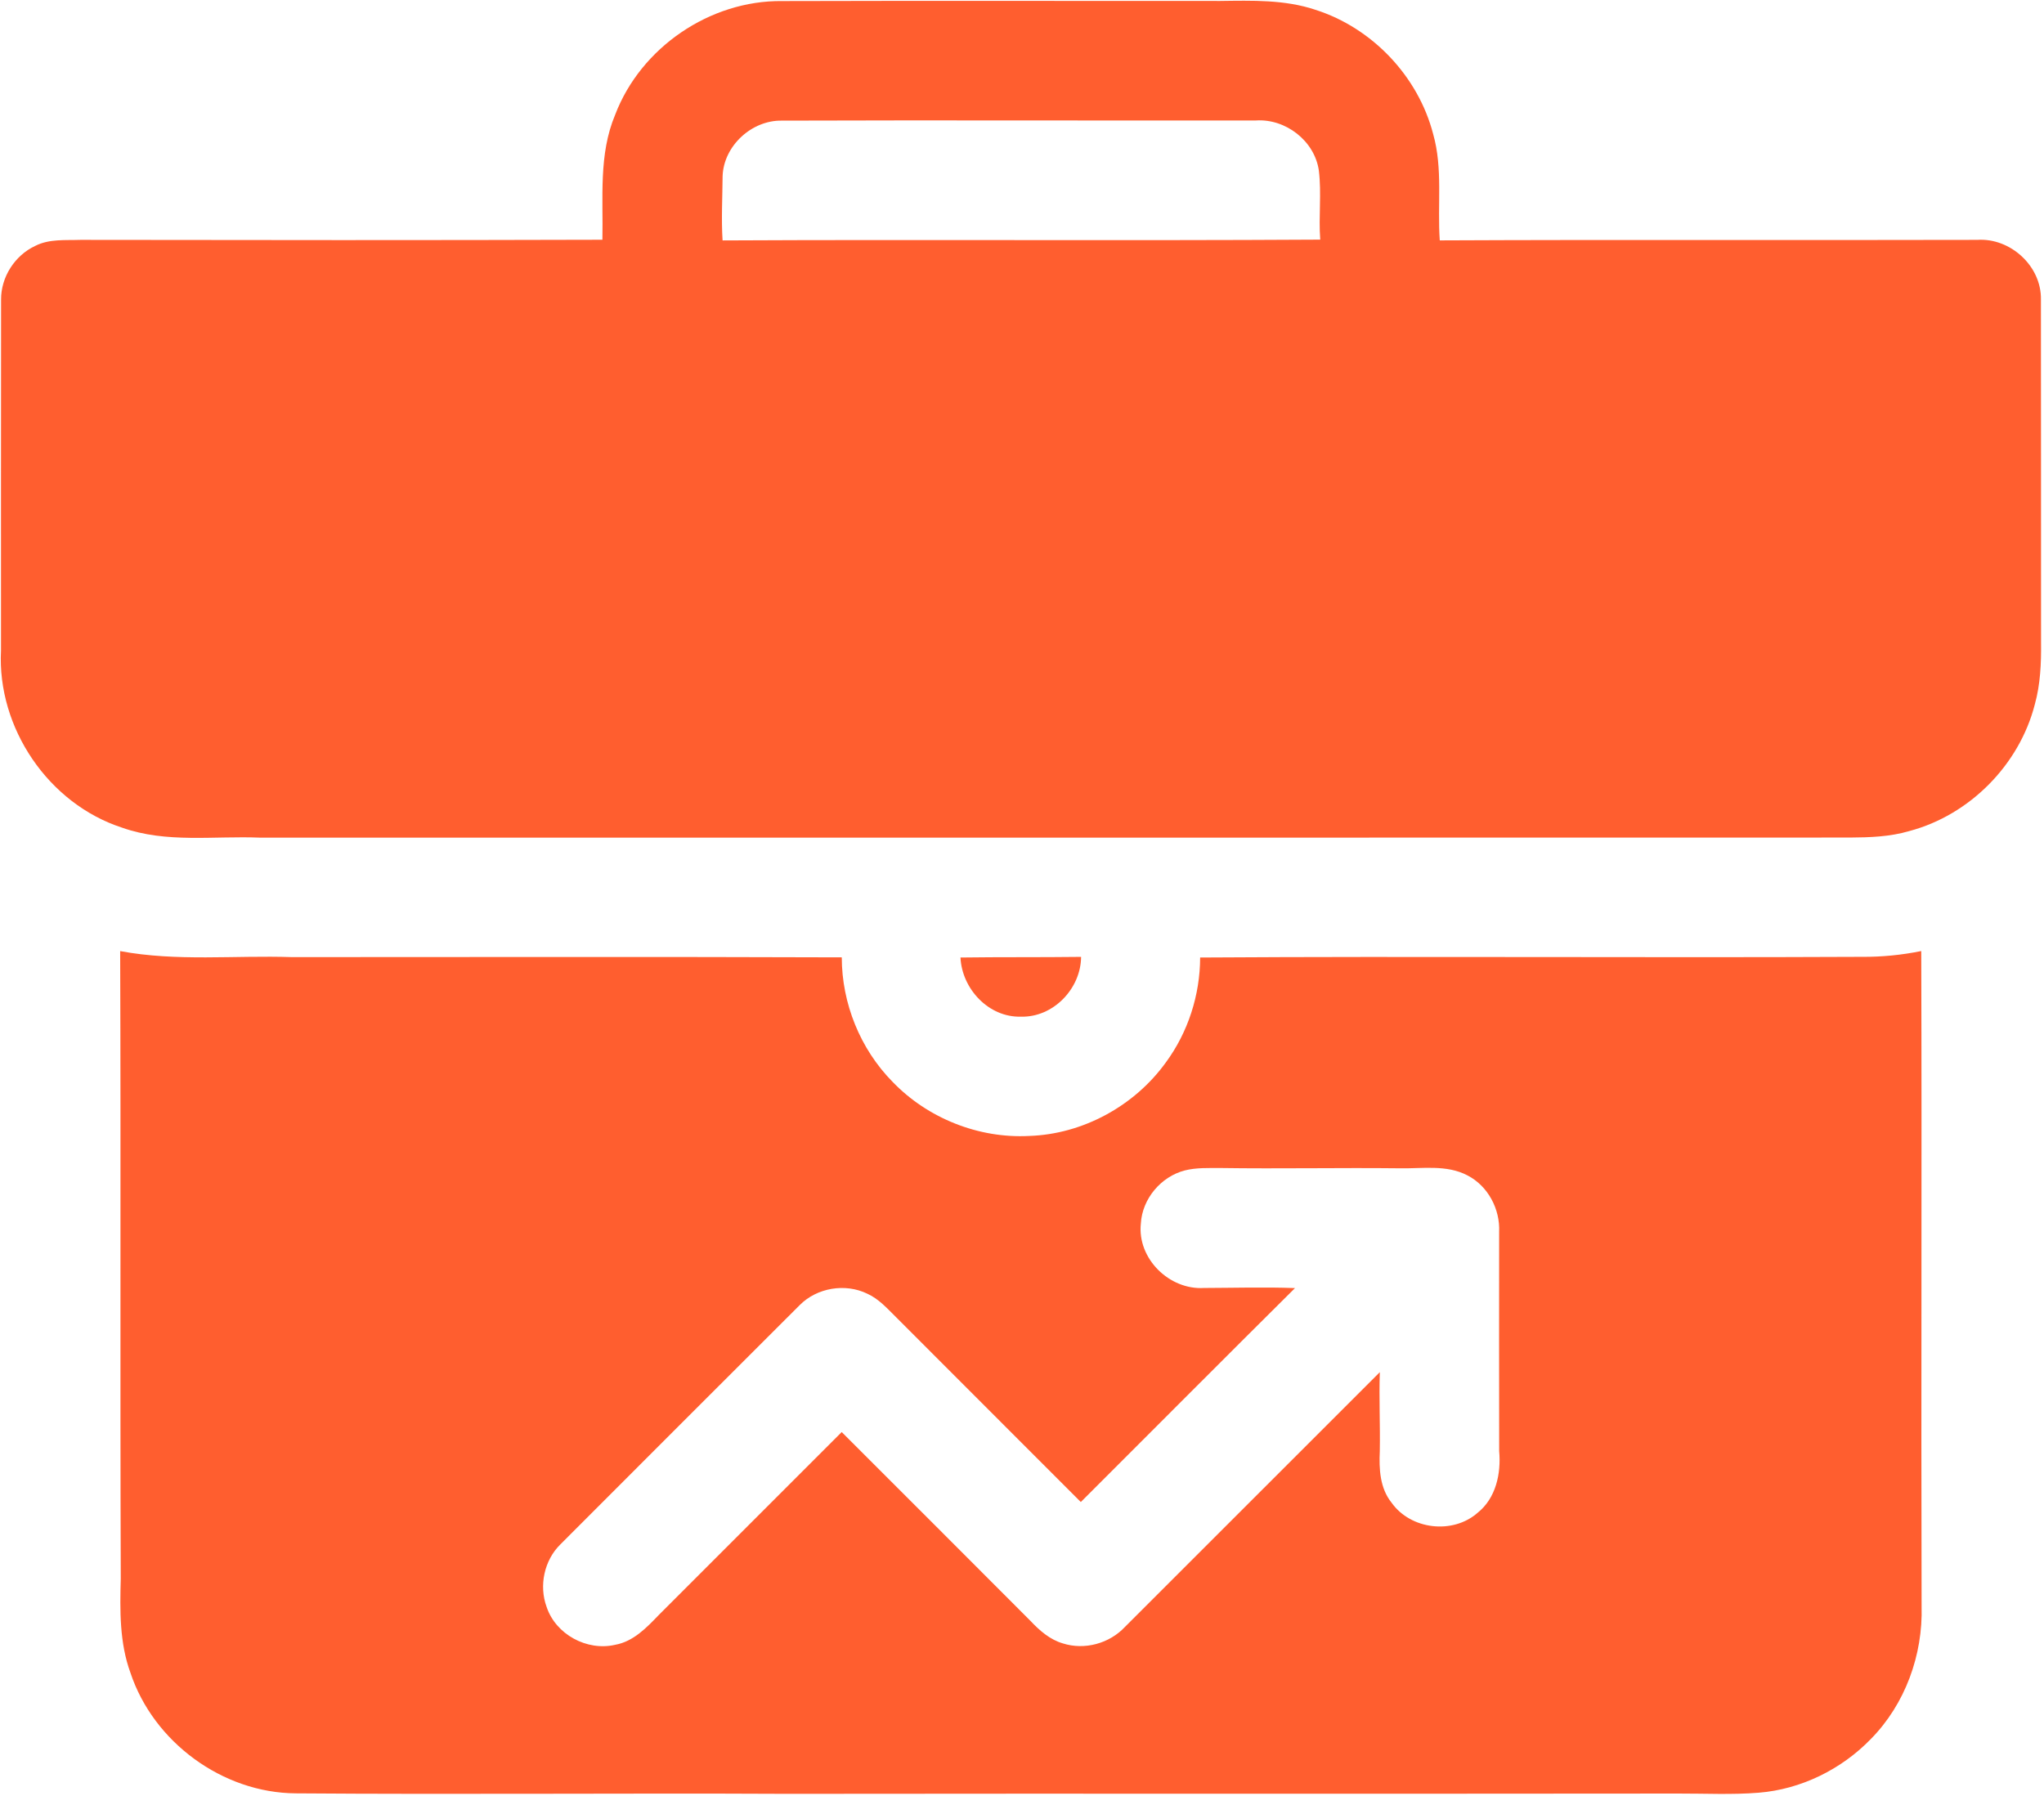
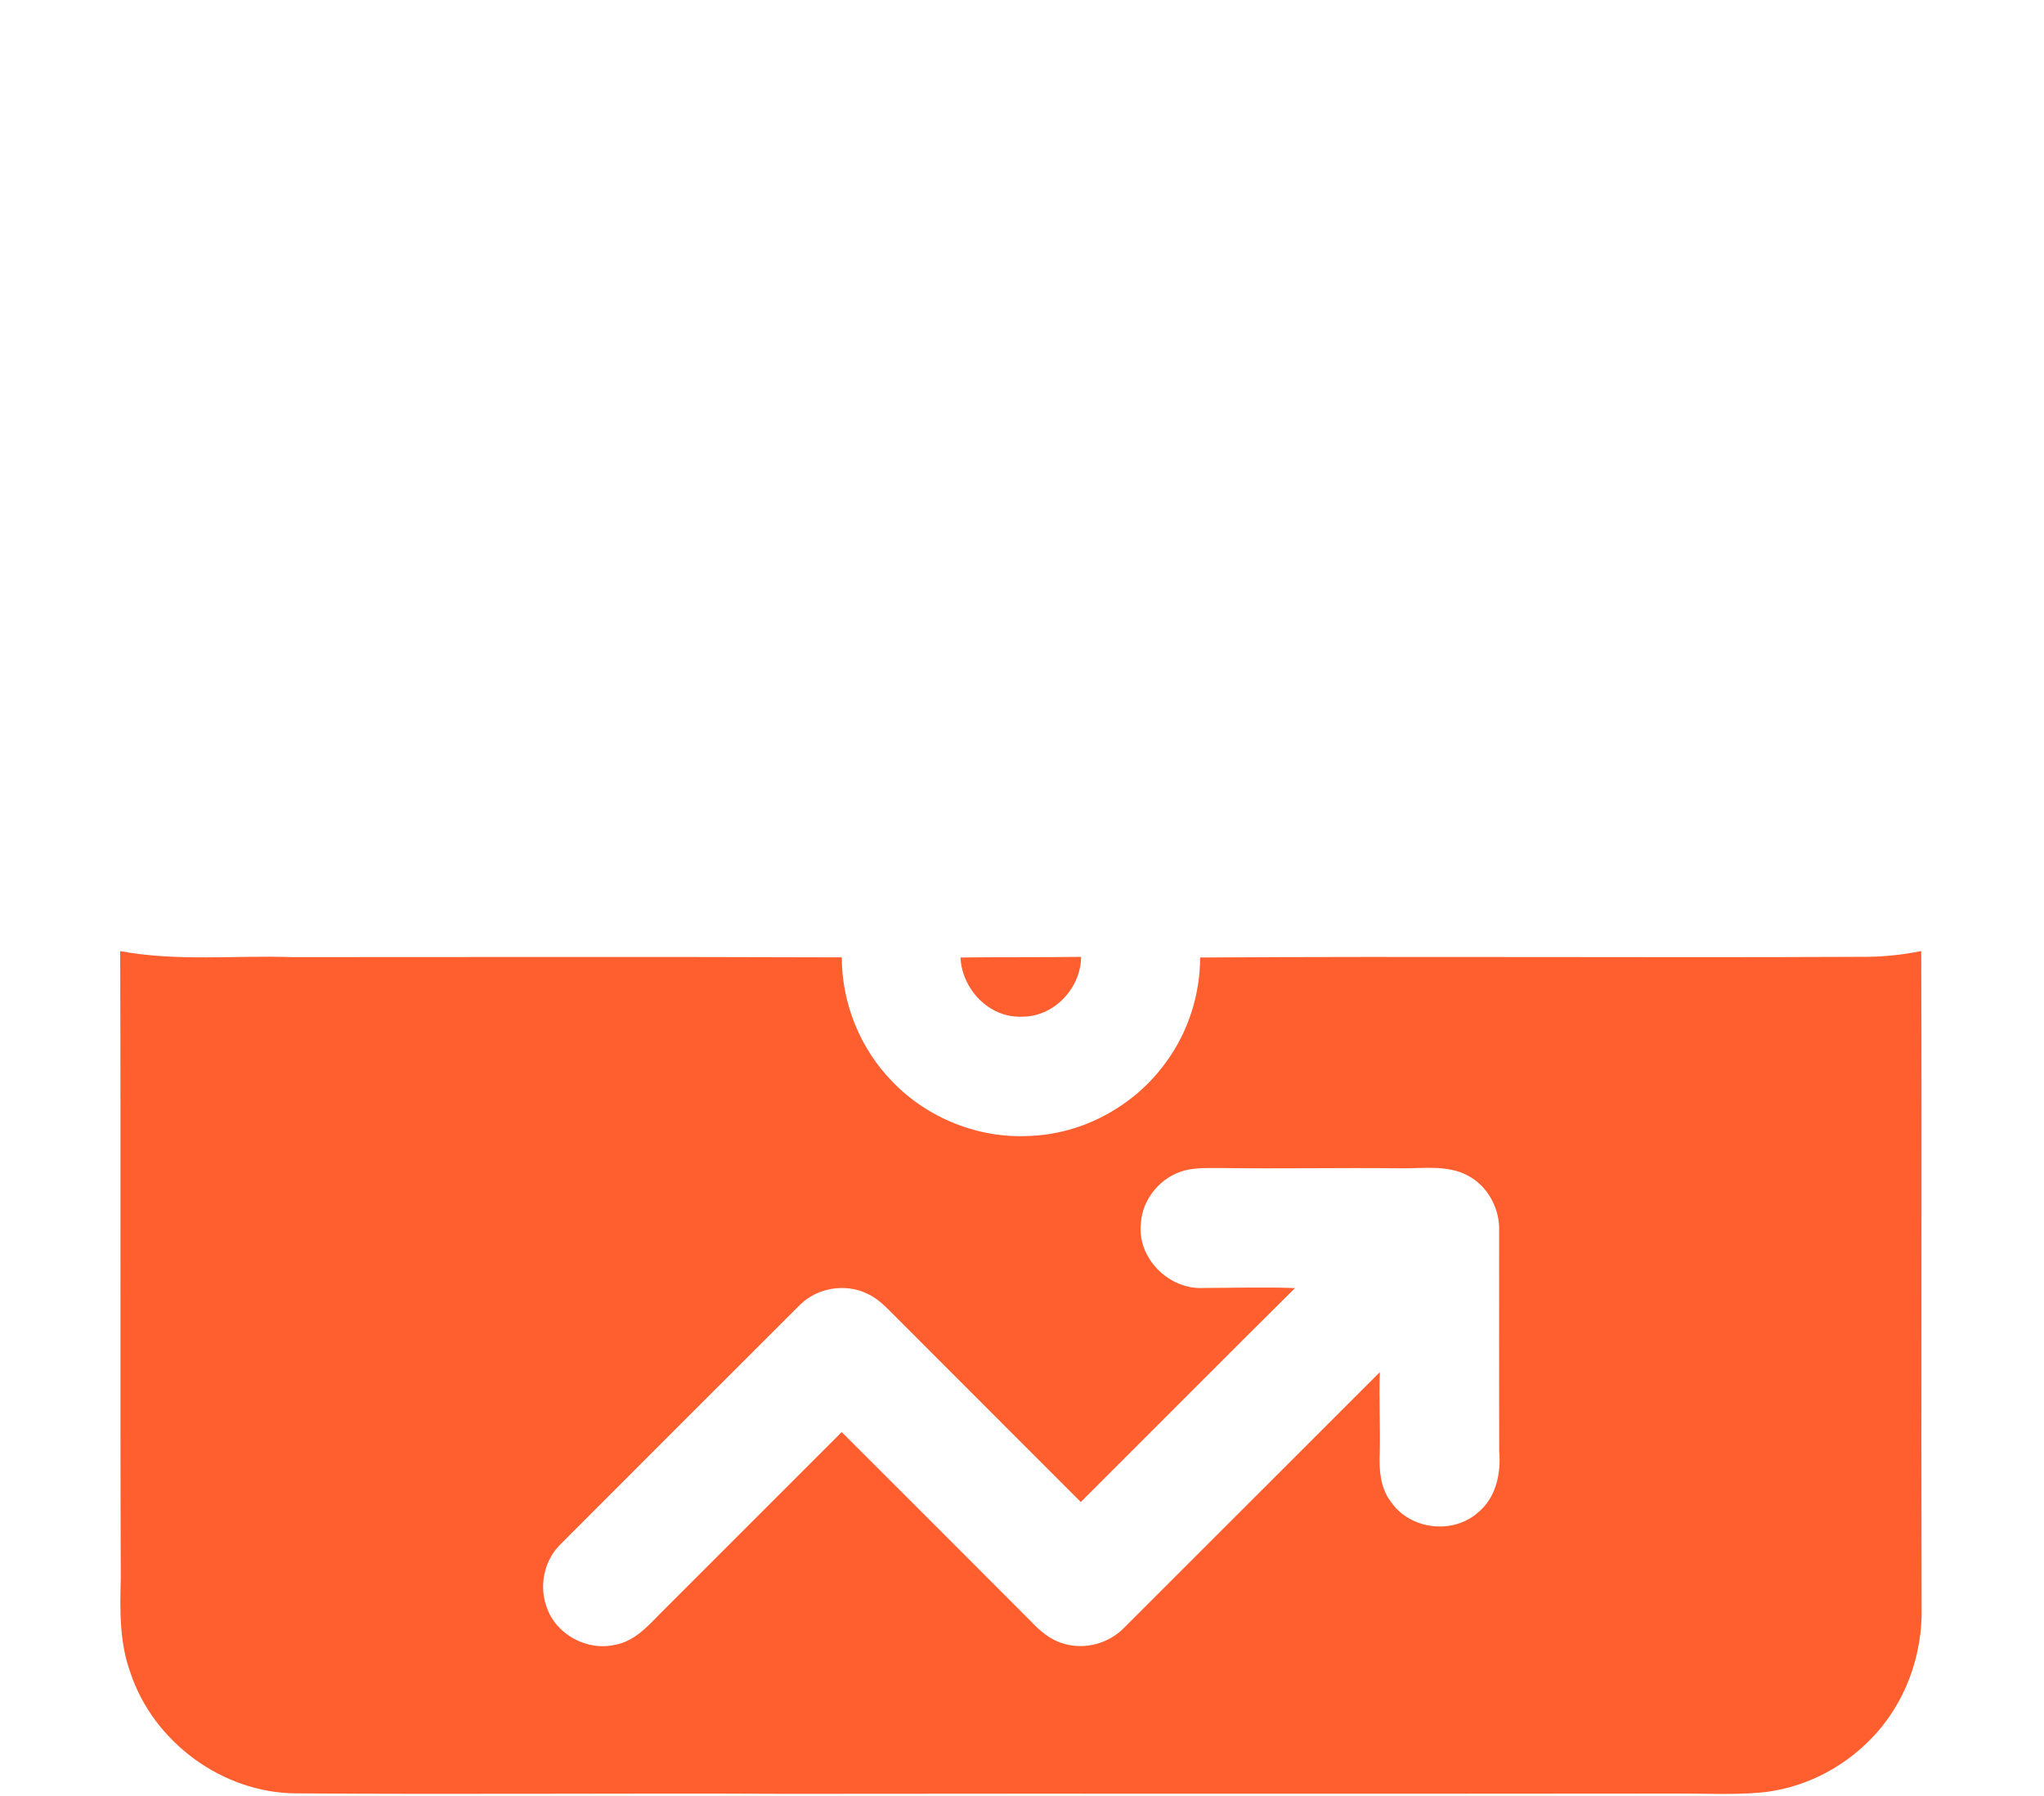
<svg xmlns="http://www.w3.org/2000/svg" width="684" height="601" viewBox="0 0 684 601" fill="none">
-   <path d="M205.853 38.413C214.427 15.893 237.587 0.093 261.693 0.36C310.573 0.213 359.453 0.347 408.32 0.32C418.987 0.187 429.96 -0.16 440.2 3.28C459.213 9.347 474.573 25.533 479.587 44.853C482.88 56.453 480.973 68.6 481.8 80.453C541.747 80.173 601.693 80.44 661.64 80.28C672.773 79.533 683.213 89.08 682.973 100.32C683.04 138.56 682.973 176.8 683.013 215.04C683.093 221.987 682.8 229 680.933 235.733C675.747 255.987 659.133 272.787 638.92 278.147C632.467 280.053 625.693 280.28 619.013 280.32C441.68 280.373 264.32 280.347 86.987 280.347C71.613 279.72 55.68 282.267 40.867 277.013C16.187 269 -1 243.587 0.333 217.733C0.36 178.587 0.293 139.427 0.36 100.28C0.307 92.76 4.933 85.507 11.747 82.32C16.44 79.893 21.867 80.467 26.973 80.28C85.173 80.373 143.387 80.413 201.587 80.24C201.88 66.253 200.28 51.653 205.853 38.413ZM241.813 58.893C241.76 66.08 241.347 73.28 241.8 80.467C308.467 80.133 375.147 80.6 441.8 80.2C441.213 72.493 442.28 64.733 441.333 57.04C439.893 47.12 430.213 39.667 420.293 40.32C367.427 40.4 314.56 40.187 261.693 40.373C251.6 40.16 242.2 48.76 241.813 58.893Z" fill="#FF5E2F" />
  <path d="M40.213 318.32C59.173 321.867 78.547 319.693 97.693 320.333C159.027 320.333 220.36 320.187 281.693 320.413C281.693 335.813 287.867 351.08 298.667 362.053C310.387 374.253 327.467 381.08 344.373 380.187C362.347 379.613 379.653 370.133 390.133 355.587C397.573 345.493 401.587 333 401.613 320.467C475.44 320 549.267 320.587 623.093 320.24C629.747 320.293 636.4 319.627 642.92 318.307C643.16 391.413 642.84 464.493 643.04 537.6C643.507 553.893 637.547 570.36 626.053 582.027C616.2 592.2 602.68 598.867 588.52 600C579.573 600.72 570.587 600.253 561.627 600.28C462.107 600.4 362.573 600.253 263.053 600.373C208.36 600.107 153.667 600.627 98.96 600.213C74.467 600.053 51.36 583.067 43.653 559.867C39.973 549.813 40.12 538.947 40.413 528.387C40.16 458.36 40.467 388.333 40.213 318.32ZM381.773 409.507C380.52 421.213 391.293 431.8 402.907 431.067C413.053 431.04 423.213 430.72 433.36 431.107C409.387 454.893 385.587 478.853 361.68 502.707C341.08 482.053 320.413 461.467 299.827 440.813C296.893 437.92 294.08 434.72 290.253 433C282.88 429.387 273.373 430.973 267.587 436.827C240.867 463.507 214.173 490.2 187.493 516.92C182.107 522.24 180.32 530.693 182.907 537.787C185.96 547.027 196.427 552.68 205.853 550.493C211.973 549.4 216.387 544.747 220.493 540.48C240.867 520.067 261.293 499.707 281.667 479.293C302.733 500.36 323.827 521.4 344.853 542.507C347.88 545.72 351.333 548.773 355.68 550.027C362.933 552.347 371.253 550.067 376.44 544.52C404.88 516.107 433.293 487.653 461.747 459.24C461.44 468.04 461.893 476.84 461.733 485.653C461.453 491.627 461.747 498.093 465.707 502.973C472.107 511.973 486.16 513.613 494.453 506.32C500.6 501.44 502.36 493.147 501.68 485.667C501.68 461.227 501.613 436.773 501.667 412.333C502.027 404.68 497.947 396.933 491.08 393.4C484.093 389.707 475.933 391.173 468.373 391.013C448.373 390.787 428.387 391.213 408.387 390.92C404.4 390.947 400.36 390.747 396.467 391.733C388.493 393.8 382.227 401.24 381.773 409.507Z" fill="#FF5E2F" />
  <path d="M321.413 320.467C334.866 320.28 348.306 320.427 361.773 320.253C361.706 330.907 352.44 340.573 341.64 340.267C330.853 340.573 321.906 330.973 321.413 320.467Z" fill="#FF5E2F" />
</svg>